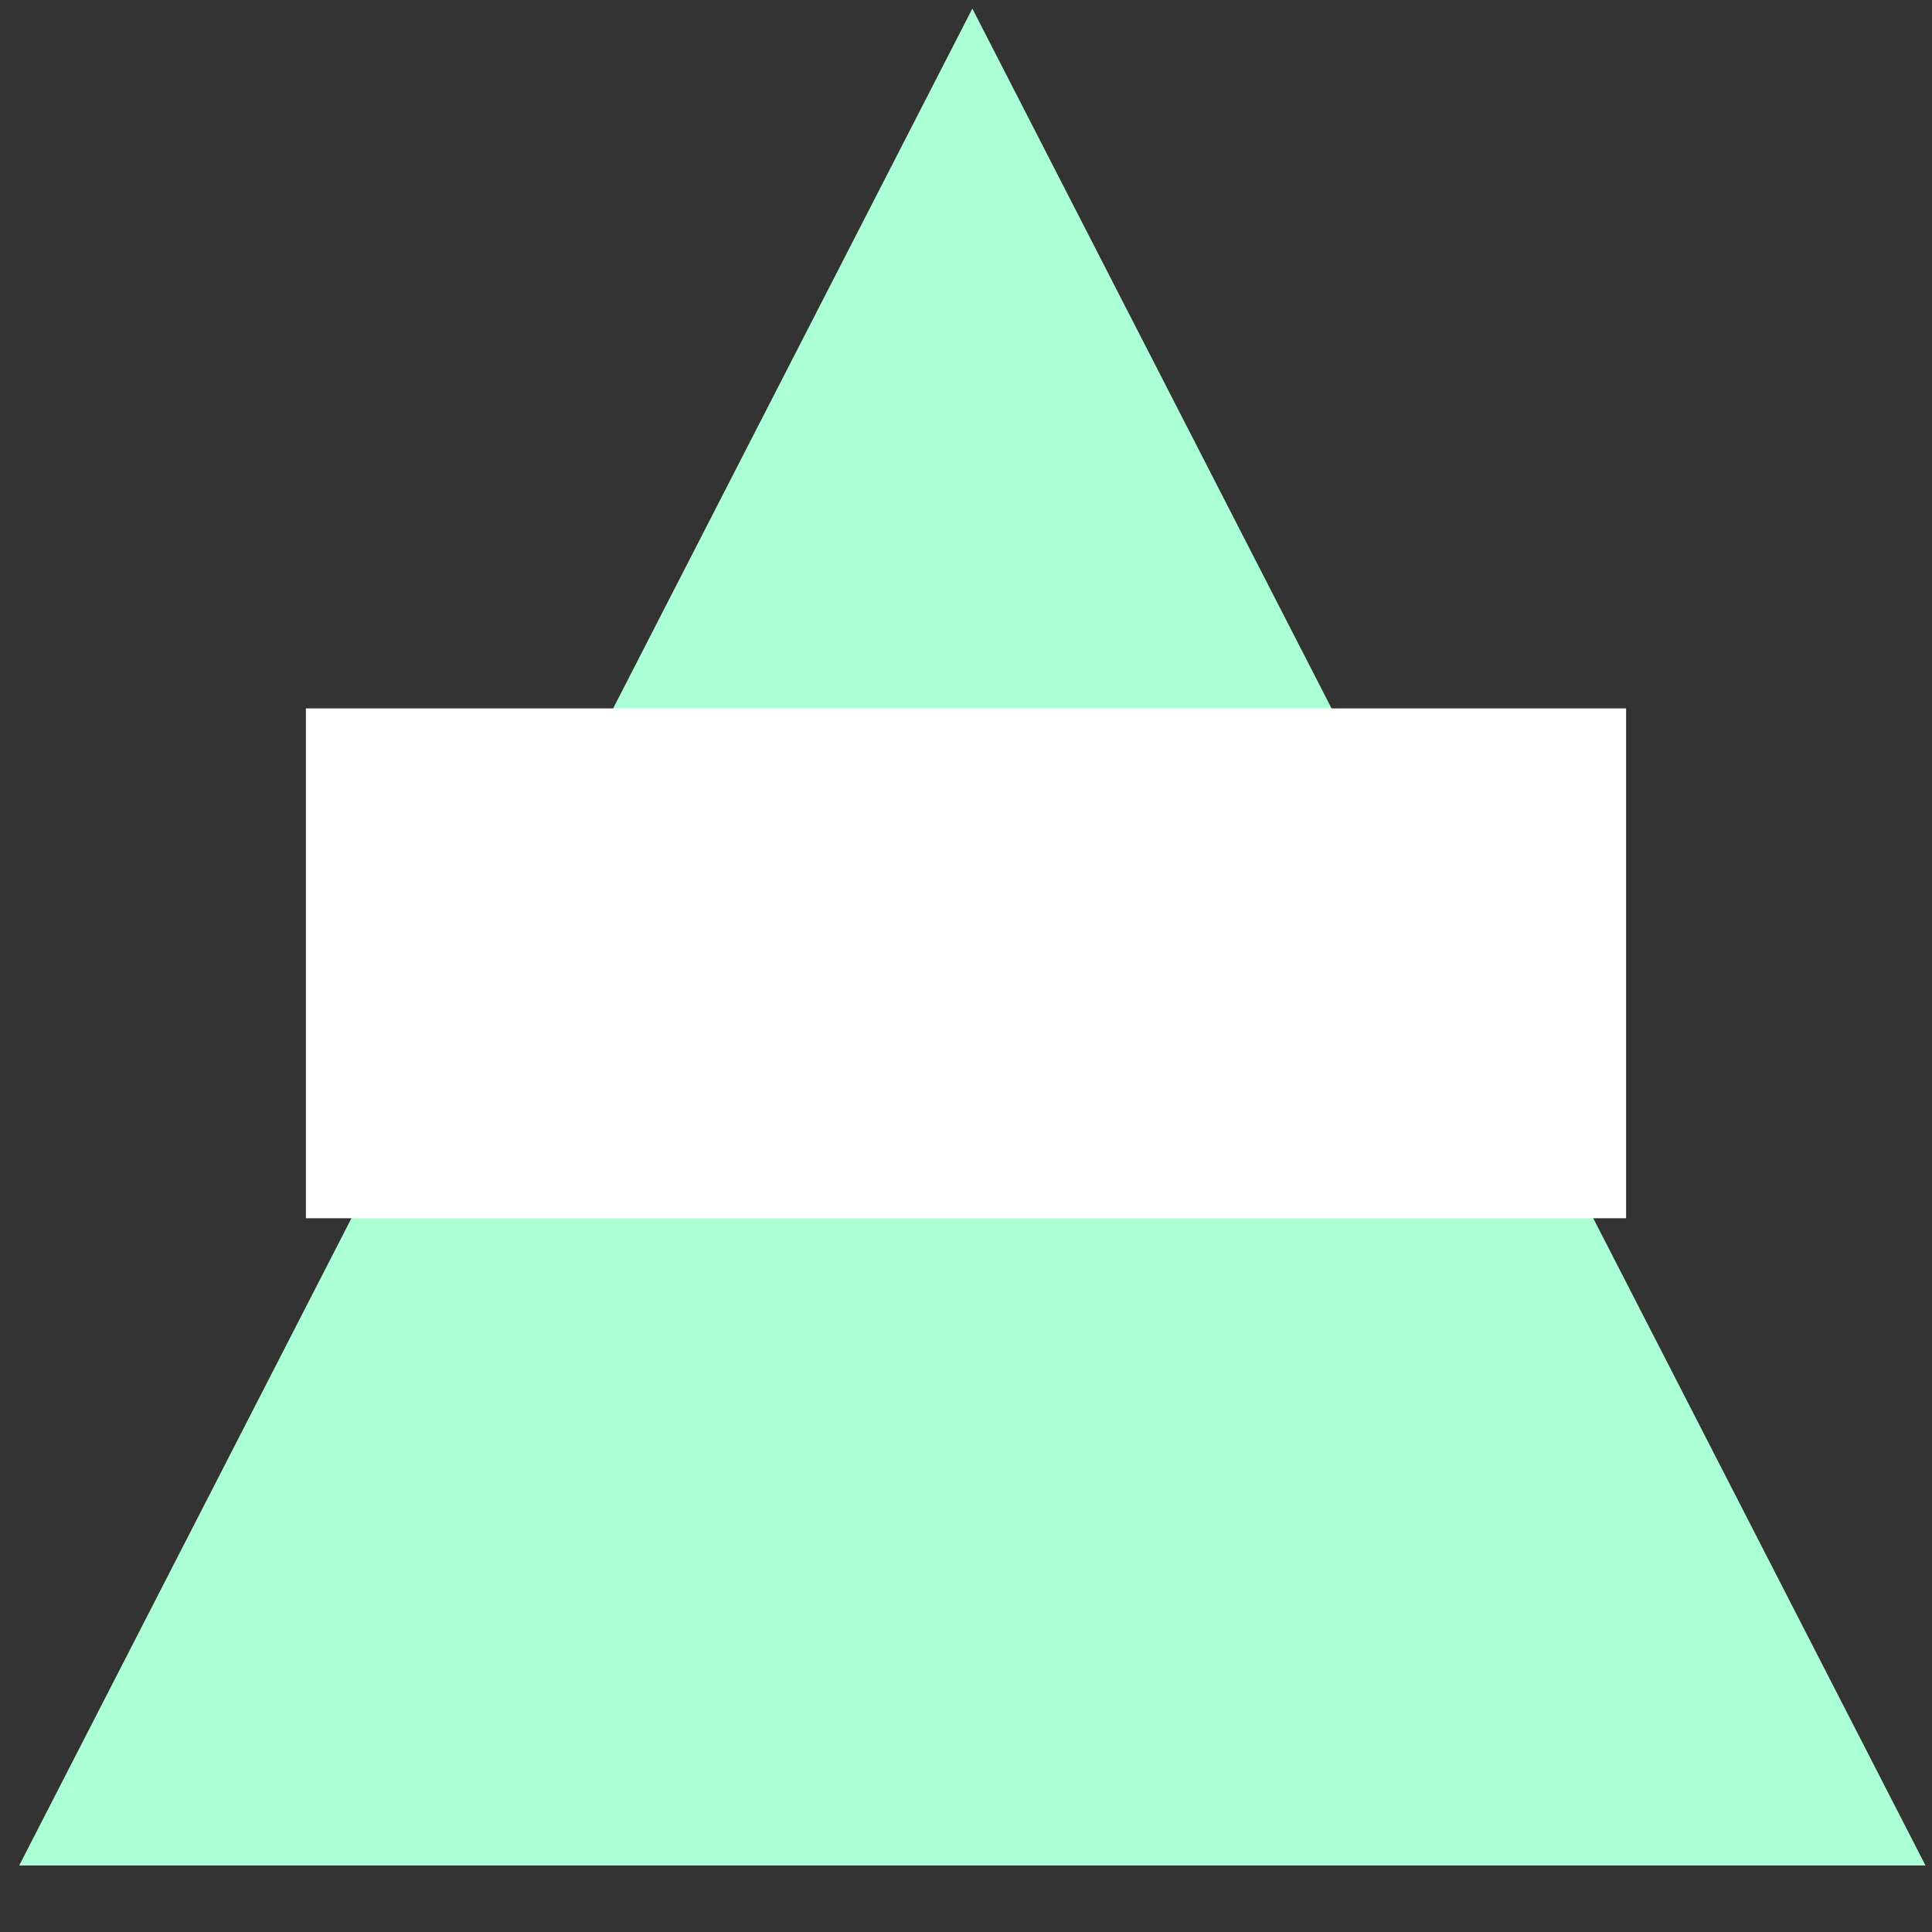
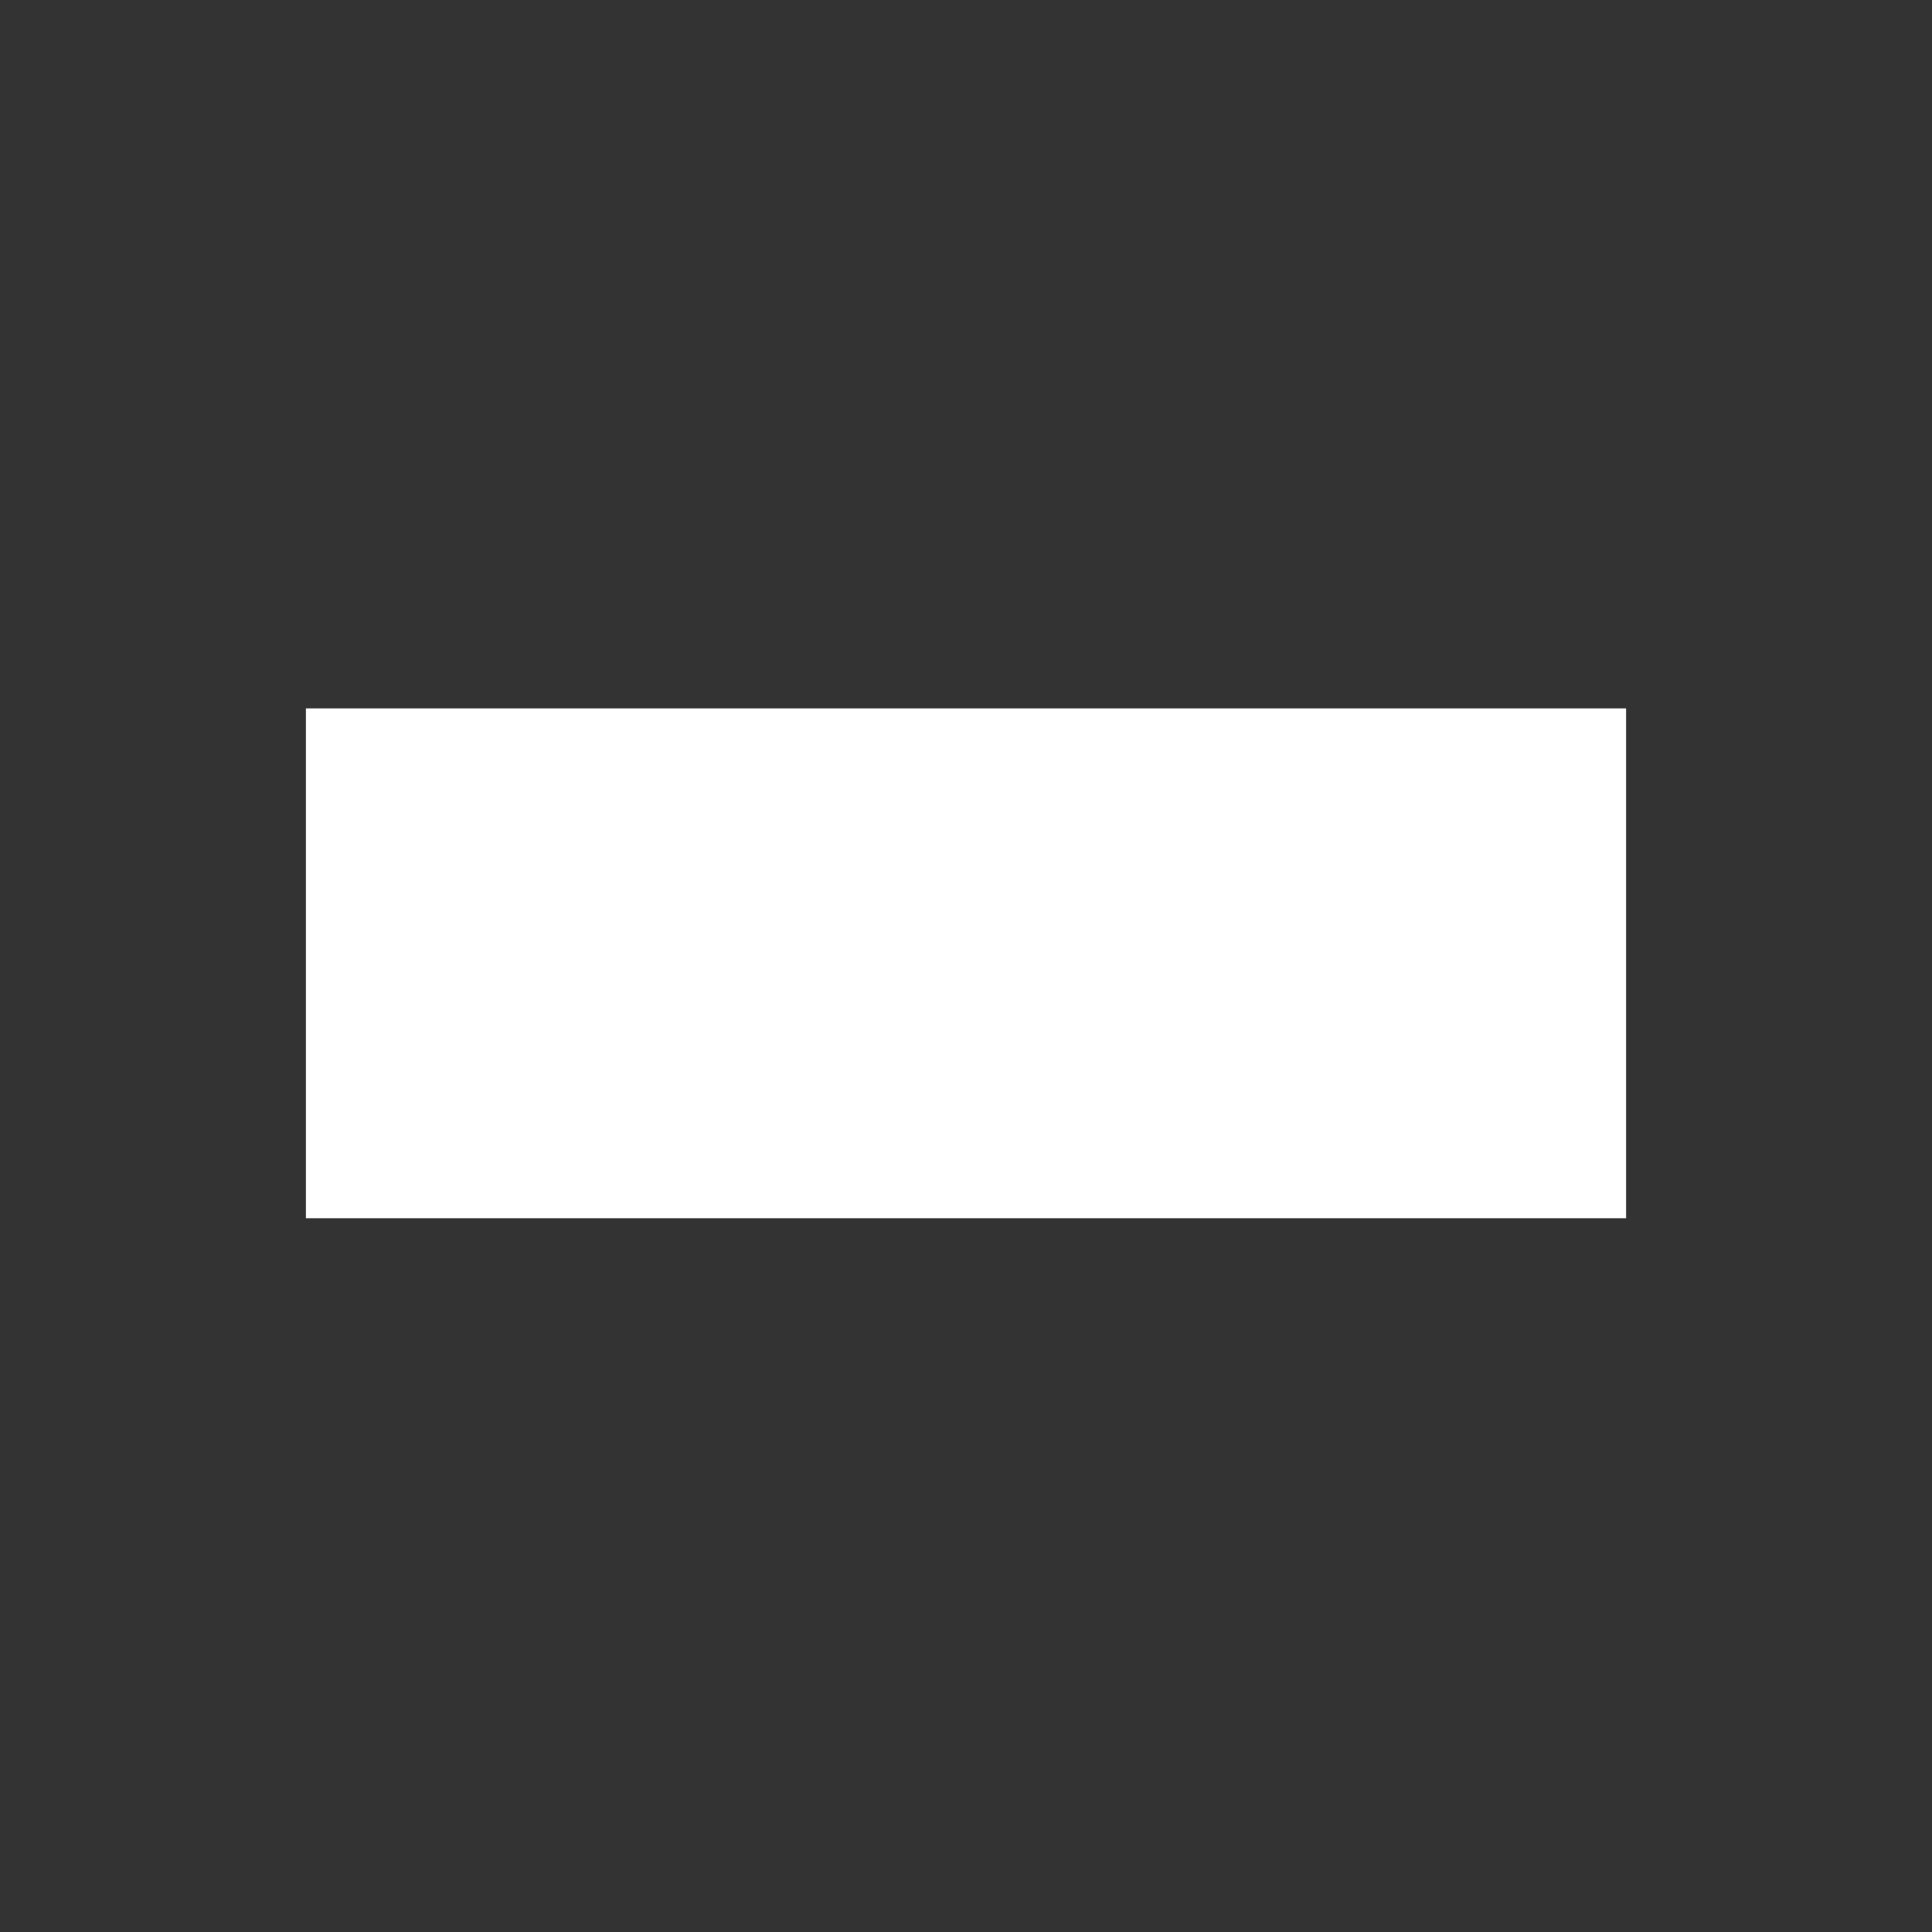
<svg xmlns="http://www.w3.org/2000/svg" width="360" height="360">
  <rect width="100%" height="100%" fill="#333333" stroke="none" />
  <title>whiteboyz film cool</title>
  <g>
    <title>Layer 1</title>
    <g id="layer1">
-       <path fill="#aaffd4" fill-rule="evenodd" stroke-width="1px" marker-start="none" marker-mid="none" marker-end="none" stroke-miterlimit="4" stroke-dashoffset="0" id="path3348" d="m3.581,347.603l177.602,-346l177.602,346l-355.203,0z" />
      <rect id="svg_2" height="95" width="246" y="132" x="57" stroke-width="1px" fill="#ffffff" />
    </g>
  </g>
</svg>